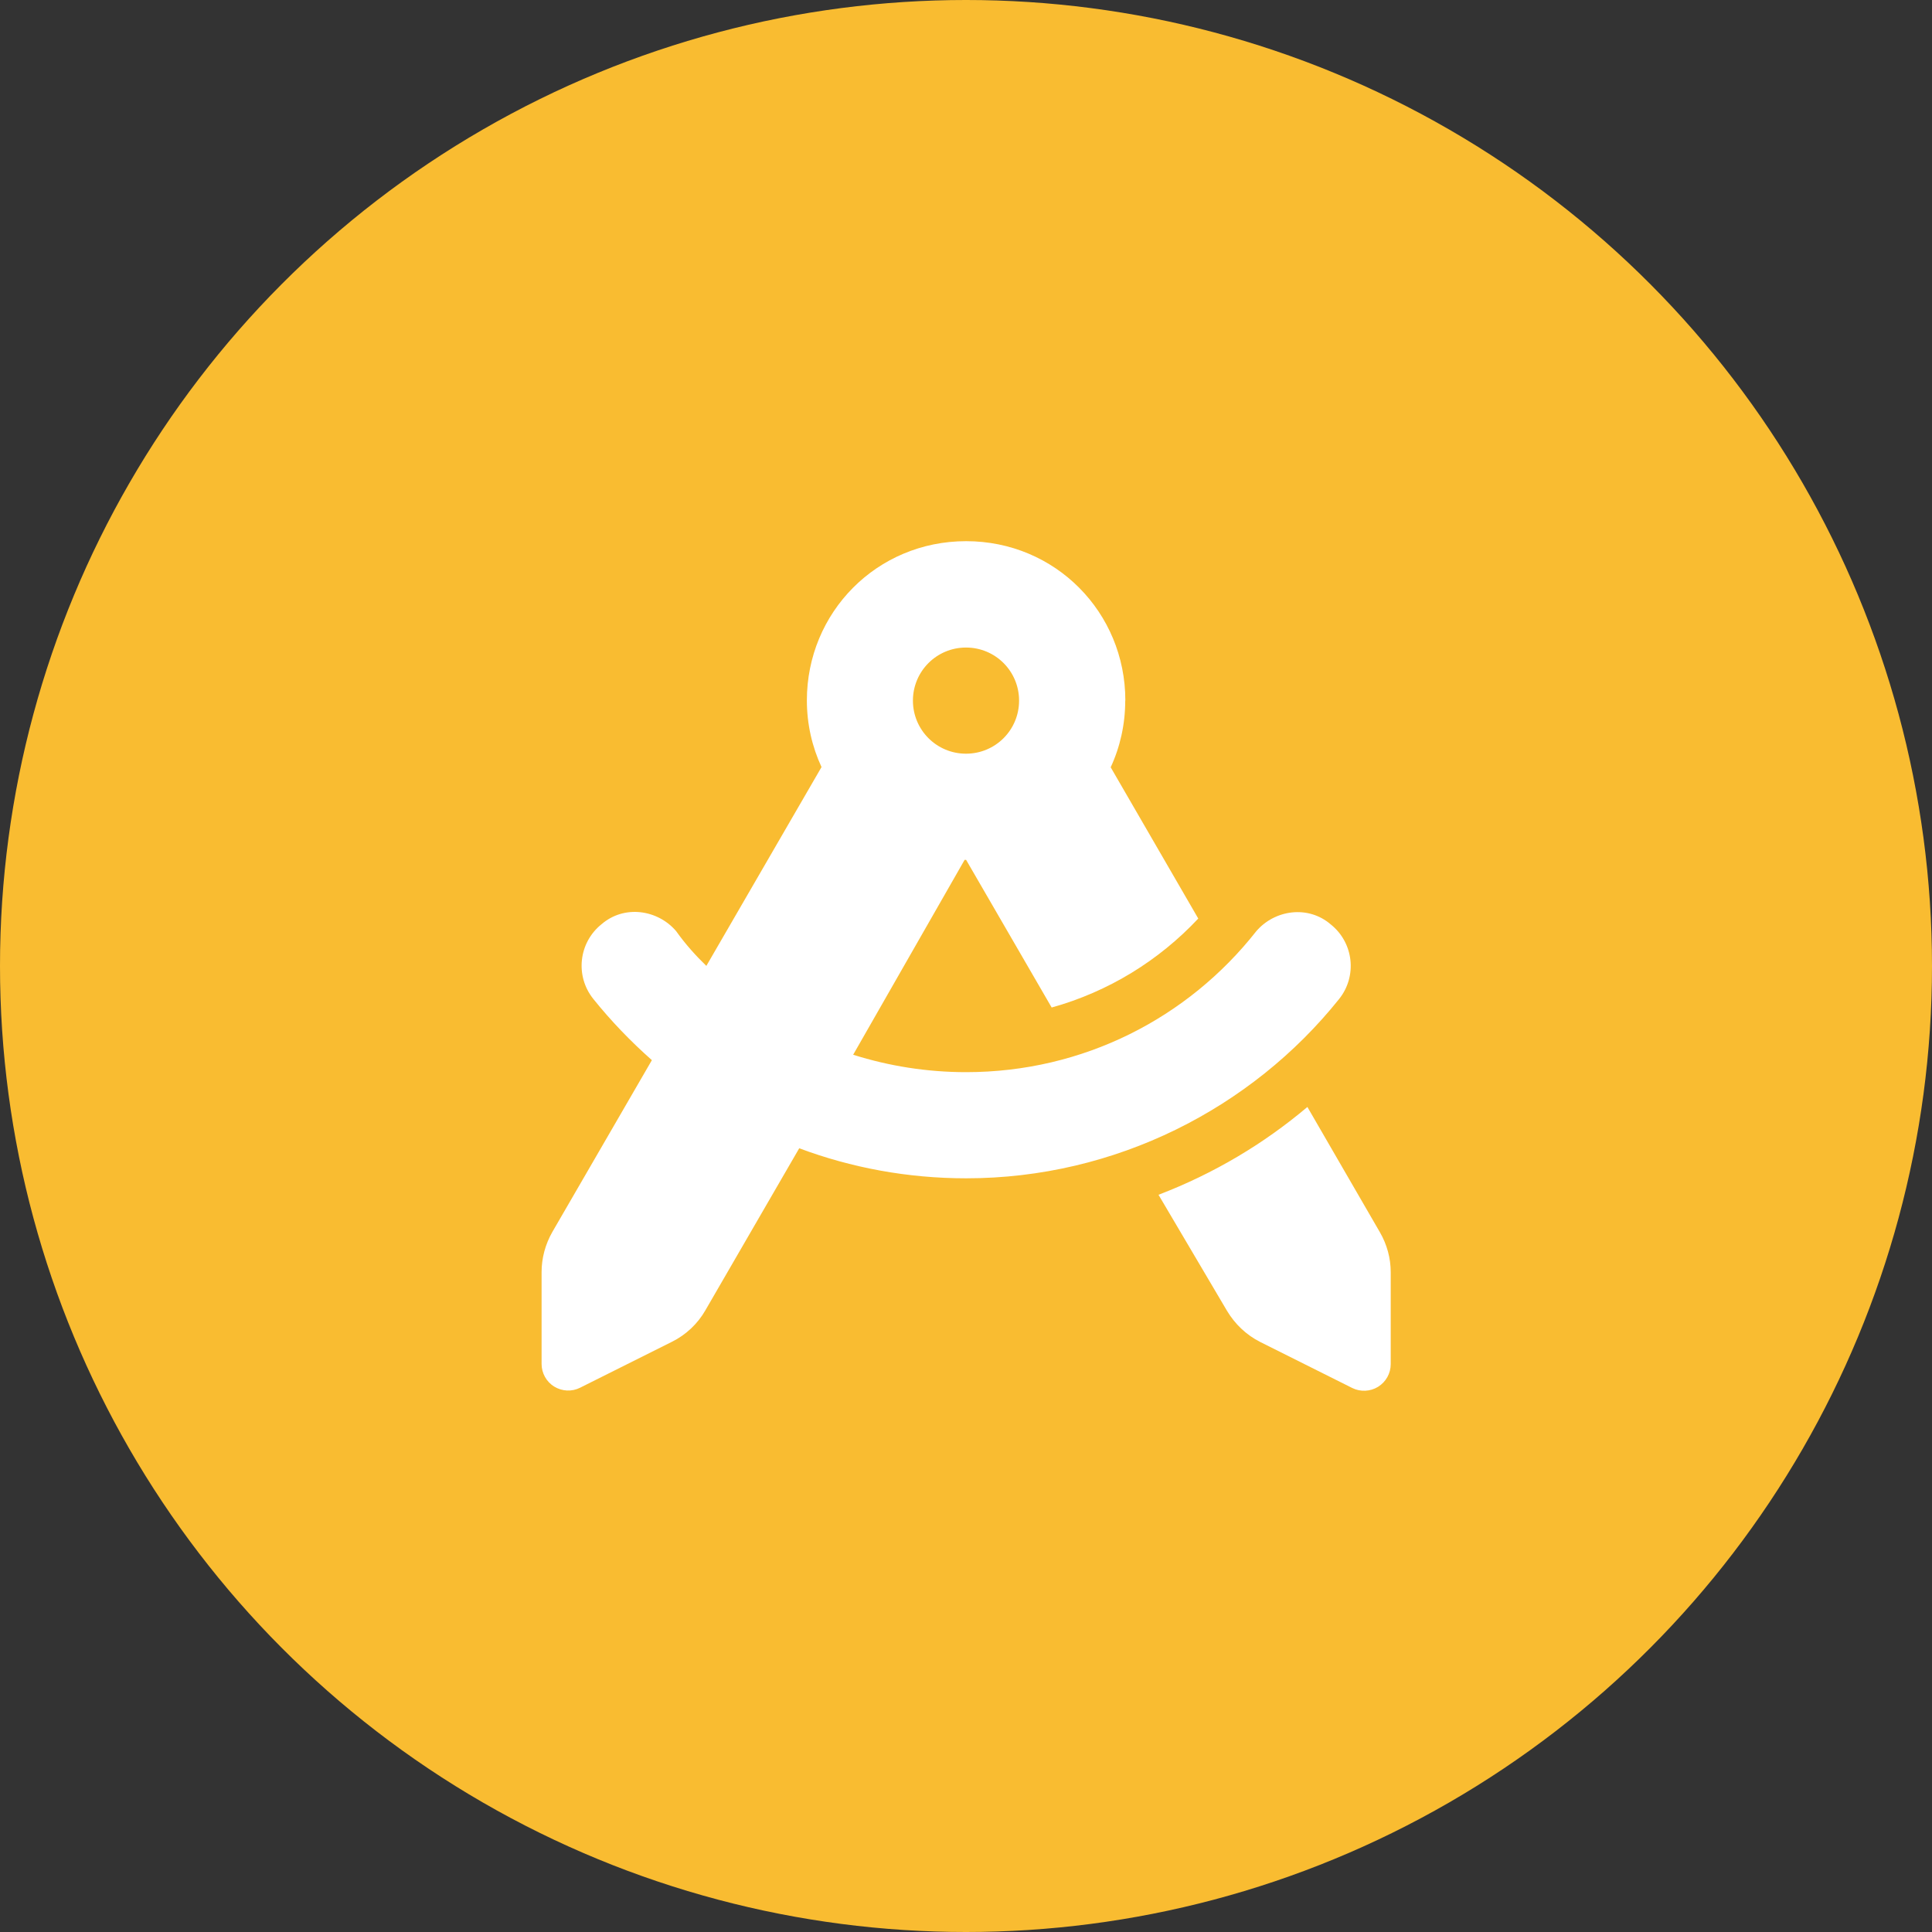
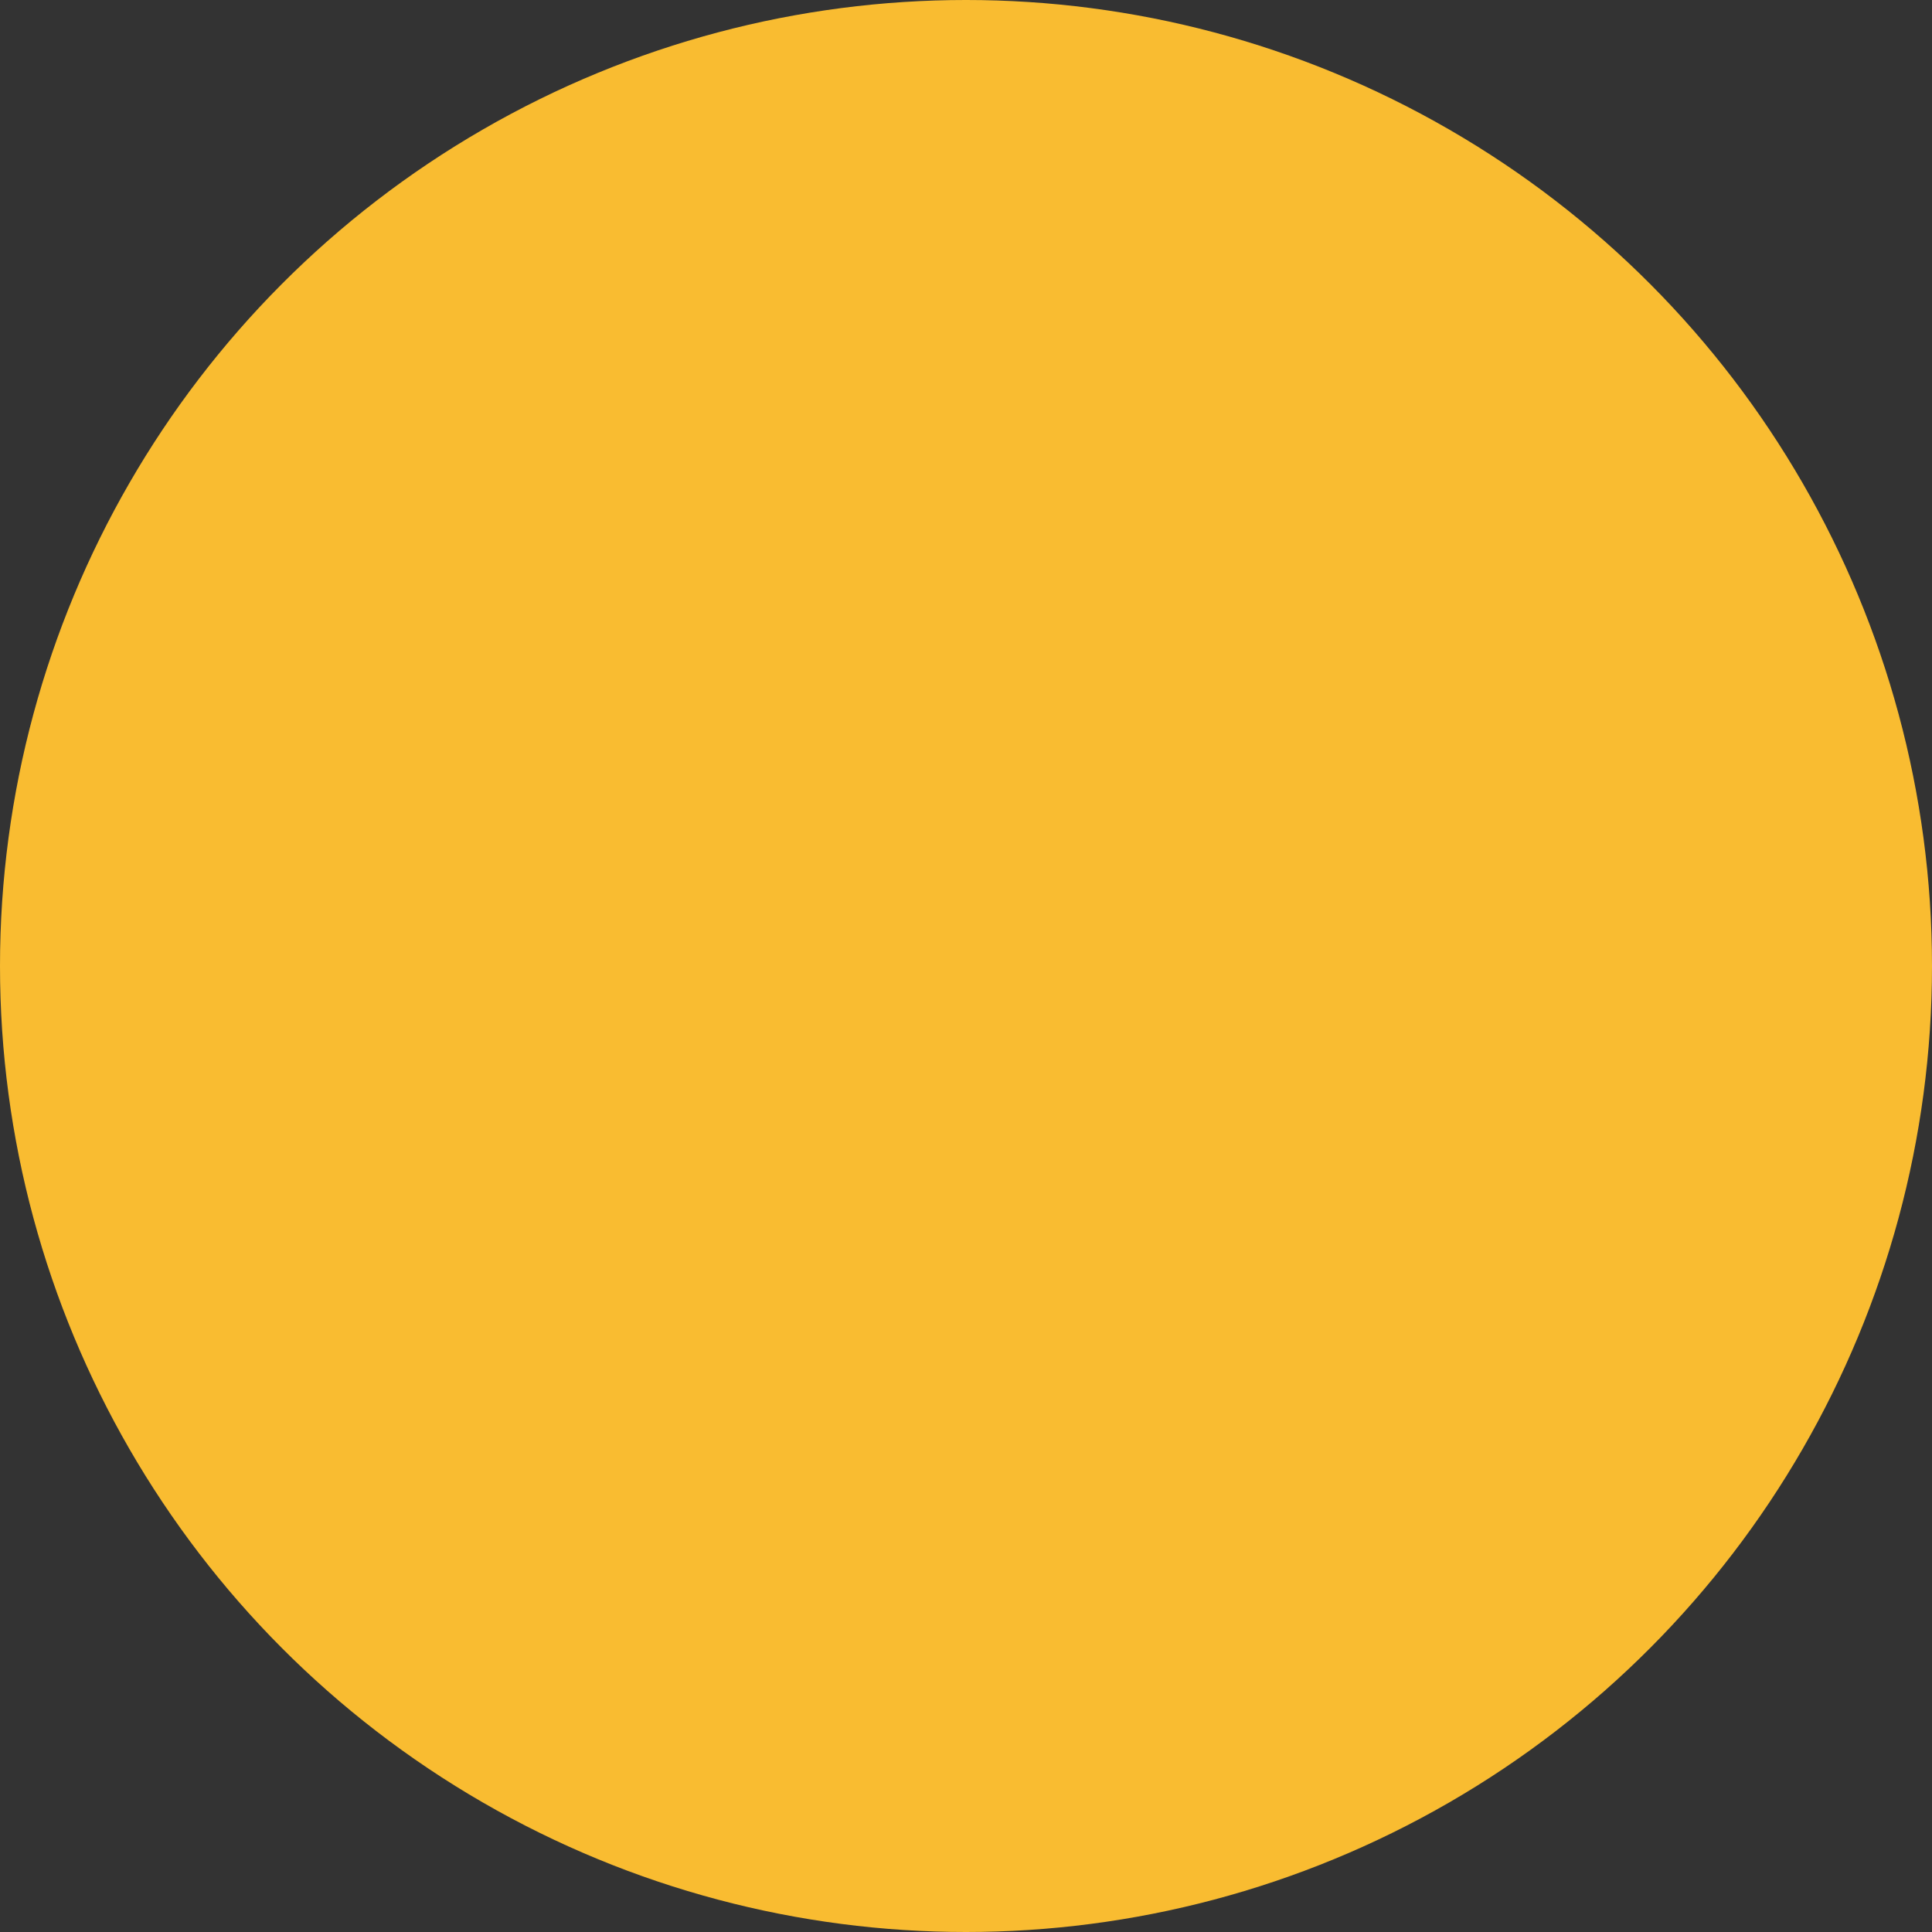
<svg xmlns="http://www.w3.org/2000/svg" id="Layer_2" viewBox="0 0 182 182">
  <rect x="0" y="0" width="182" height="182" fill="#333333" stroke="none" />
  <defs>
    <style>.cls-1{fill:#f9bc31;}.cls-2{fill:#fff;}</style>
  </defs>
  <g id="Layer_4">
    <circle class="cls-1" cx="91" cy="91" r="91" />
-     <path class="cls-2" d="M106,66c0,2.23-.48,4.36-1.37,6.28l8.25,14.25c-3.7,3.95-8.45,6.89-13.81,8.38l-8.06-13.91h-.14l-10.5,18.36c3.36,1.06,6.94,1.64,10.64,1.64,11.05,0,20.91-5.11,27.33-13.27,1.72-2.02,4.88-2.5,7.03-.64,2.16,1.73,2.5,4.88,.77,7.03-8.23,10.28-21.05,16.88-35.12,16.88-5.53,0-10.84-1-15.73-2.83l-8.85,15.28c-.73,1.27-1.83,2.3-3.14,2.95l-8.66,4.33c-.77,.39-1.7,.34-2.43-.11-.74-.45-1.19-1.27-1.19-2.13v-8.66c0-1.31,.35-2.61,1.01-3.77l9.38-16.19c-2-1.77-3.85-3.69-5.52-5.77-1.73-2.16-1.38-5.3,.77-7.03,2.15-1.86,5.3-1.38,7.03,.64,.89,1.25,1.84,2.3,2.85,3.28l10.85-18.73c-.89-1.92-1.38-4.05-1.38-6.28,0-8.28,6.58-15,15-15s15,6.72,15,15h0Zm-15,5c2.77,0,5-2.23,5-5s-2.23-5-5-5-5,2.24-5,5,2.23,5,5,5Zm18.14,41.55c5.22-2,9.91-4.8,14.02-8.27l6.83,11.8c.67,1.16,1.02,2.45,1.02,3.77v8.66c0,.86-.45,1.67-1.19,2.13-.73,.45-1.66,.5-2.44,.11l-8.66-4.33c-1.31-.66-2.39-1.69-3.14-2.95l-6.44-10.91Z" />
  </g>
</svg>